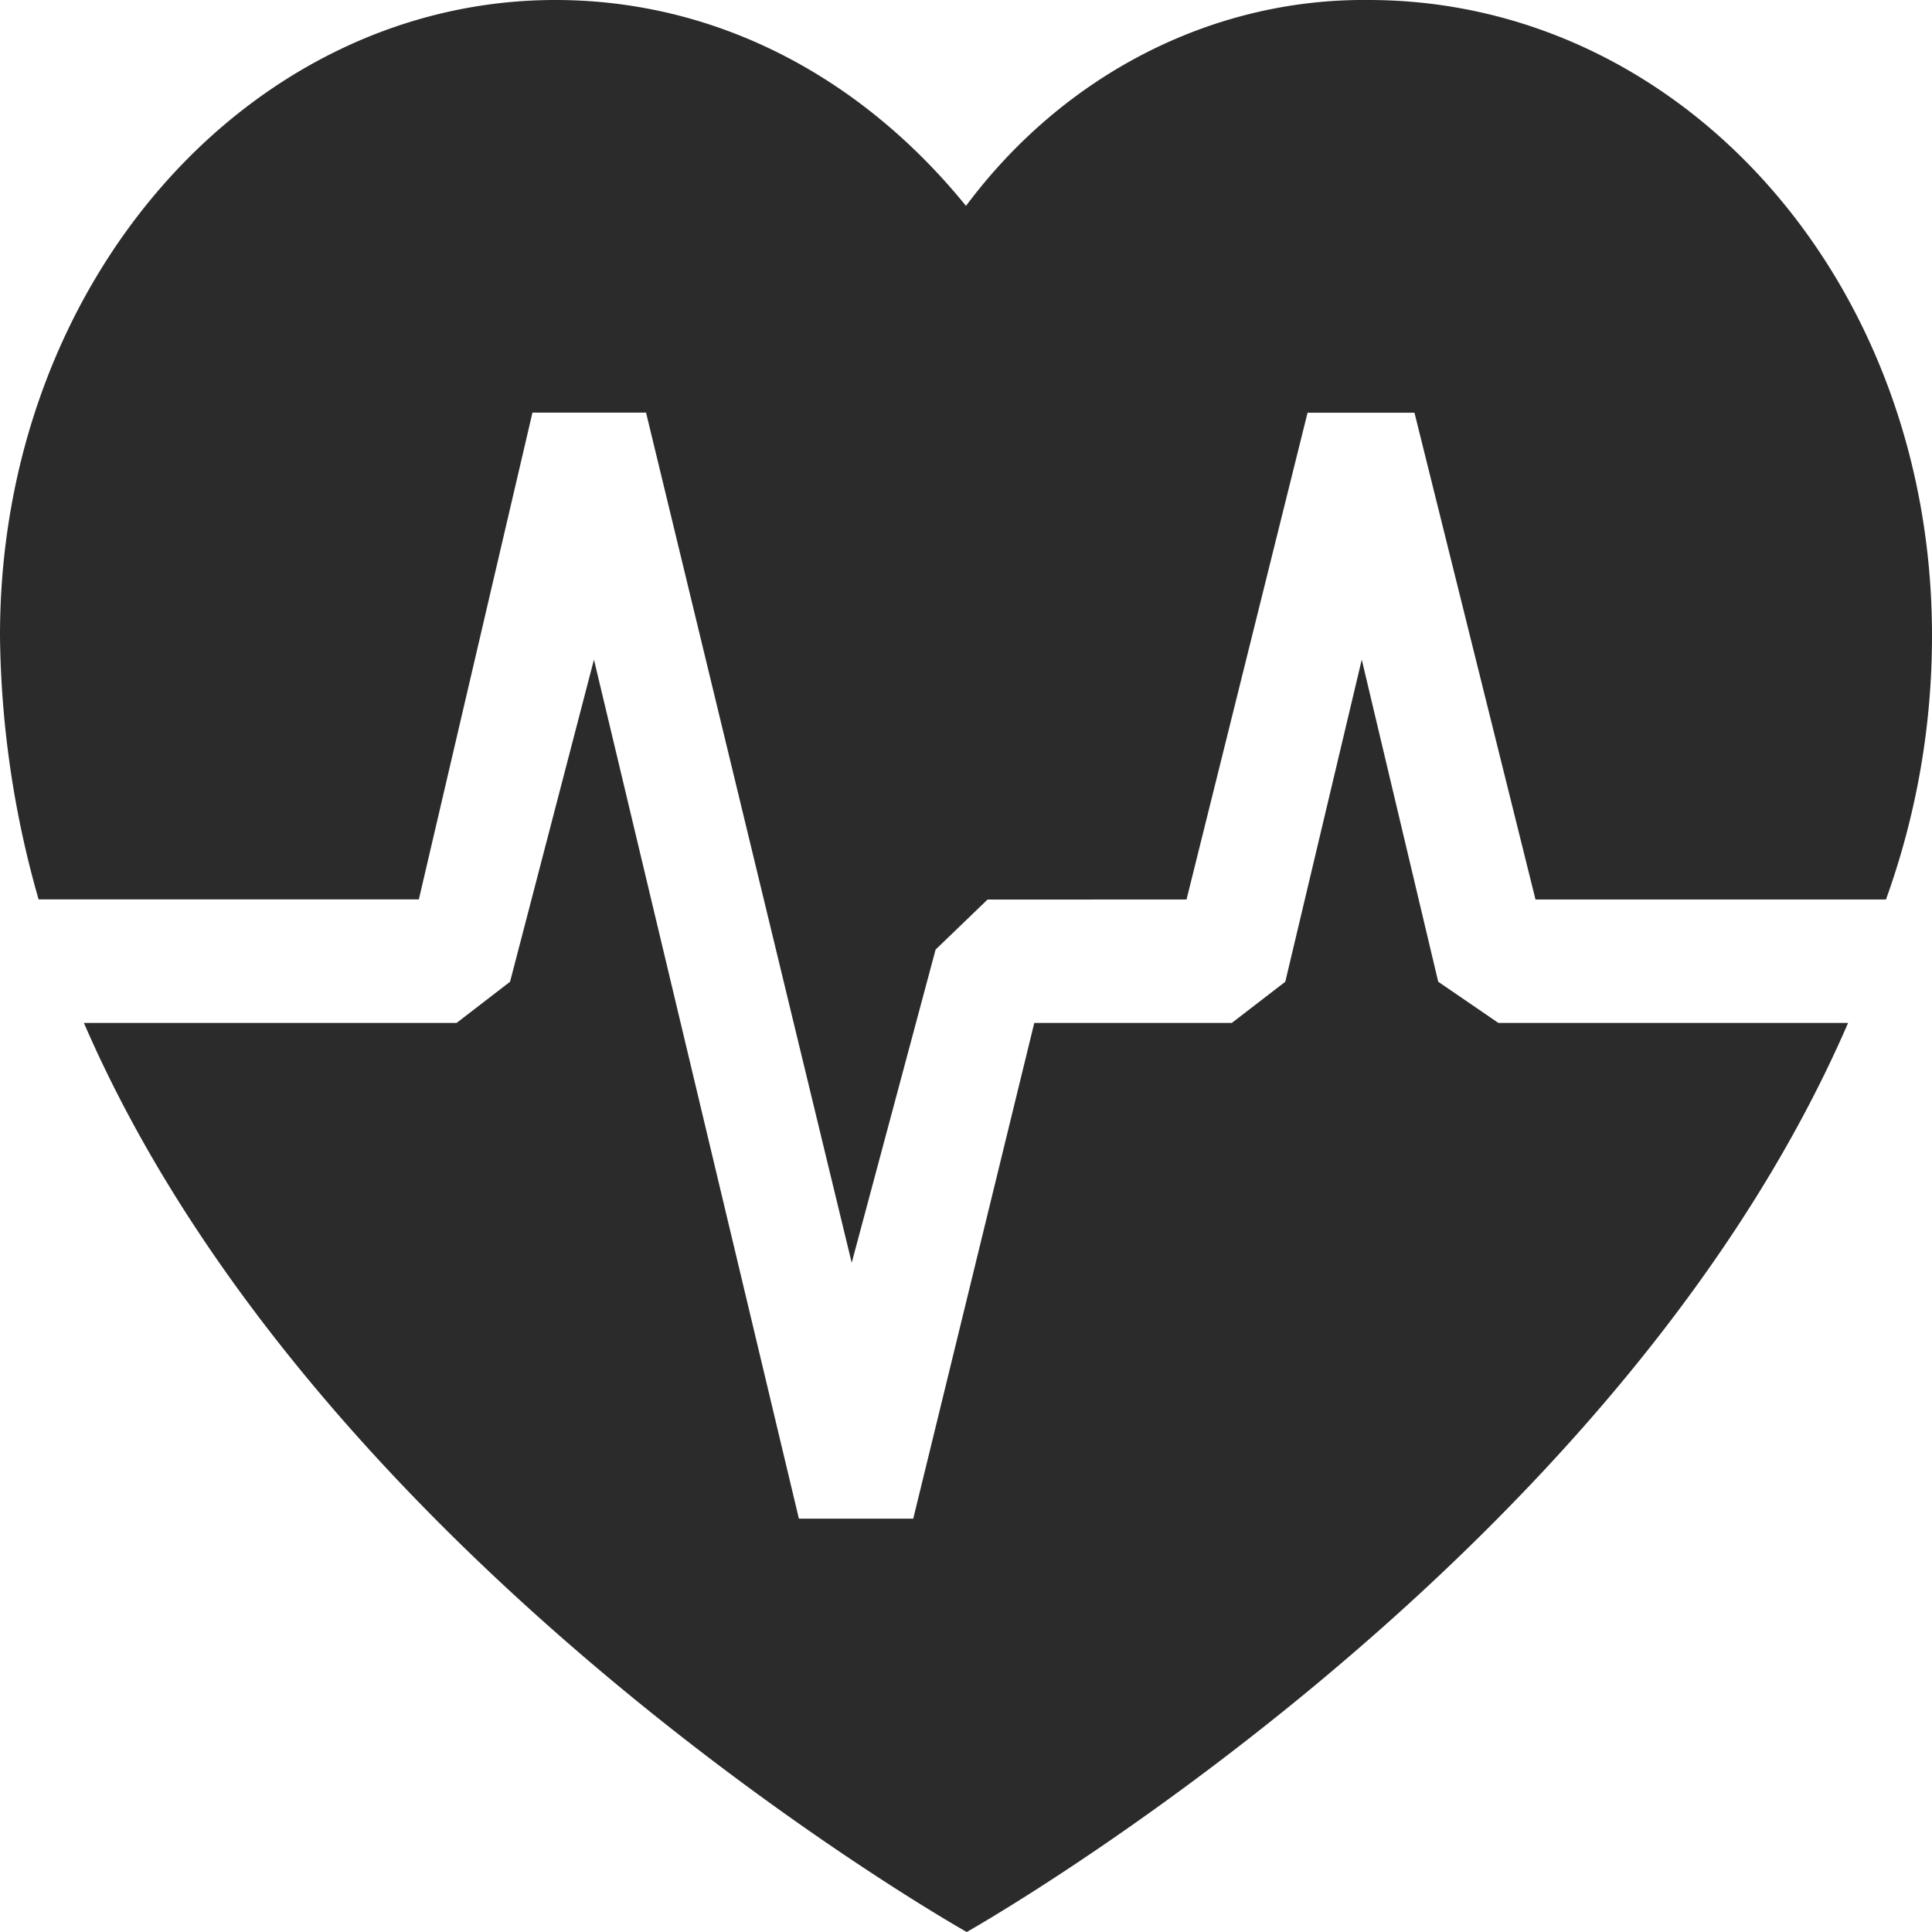
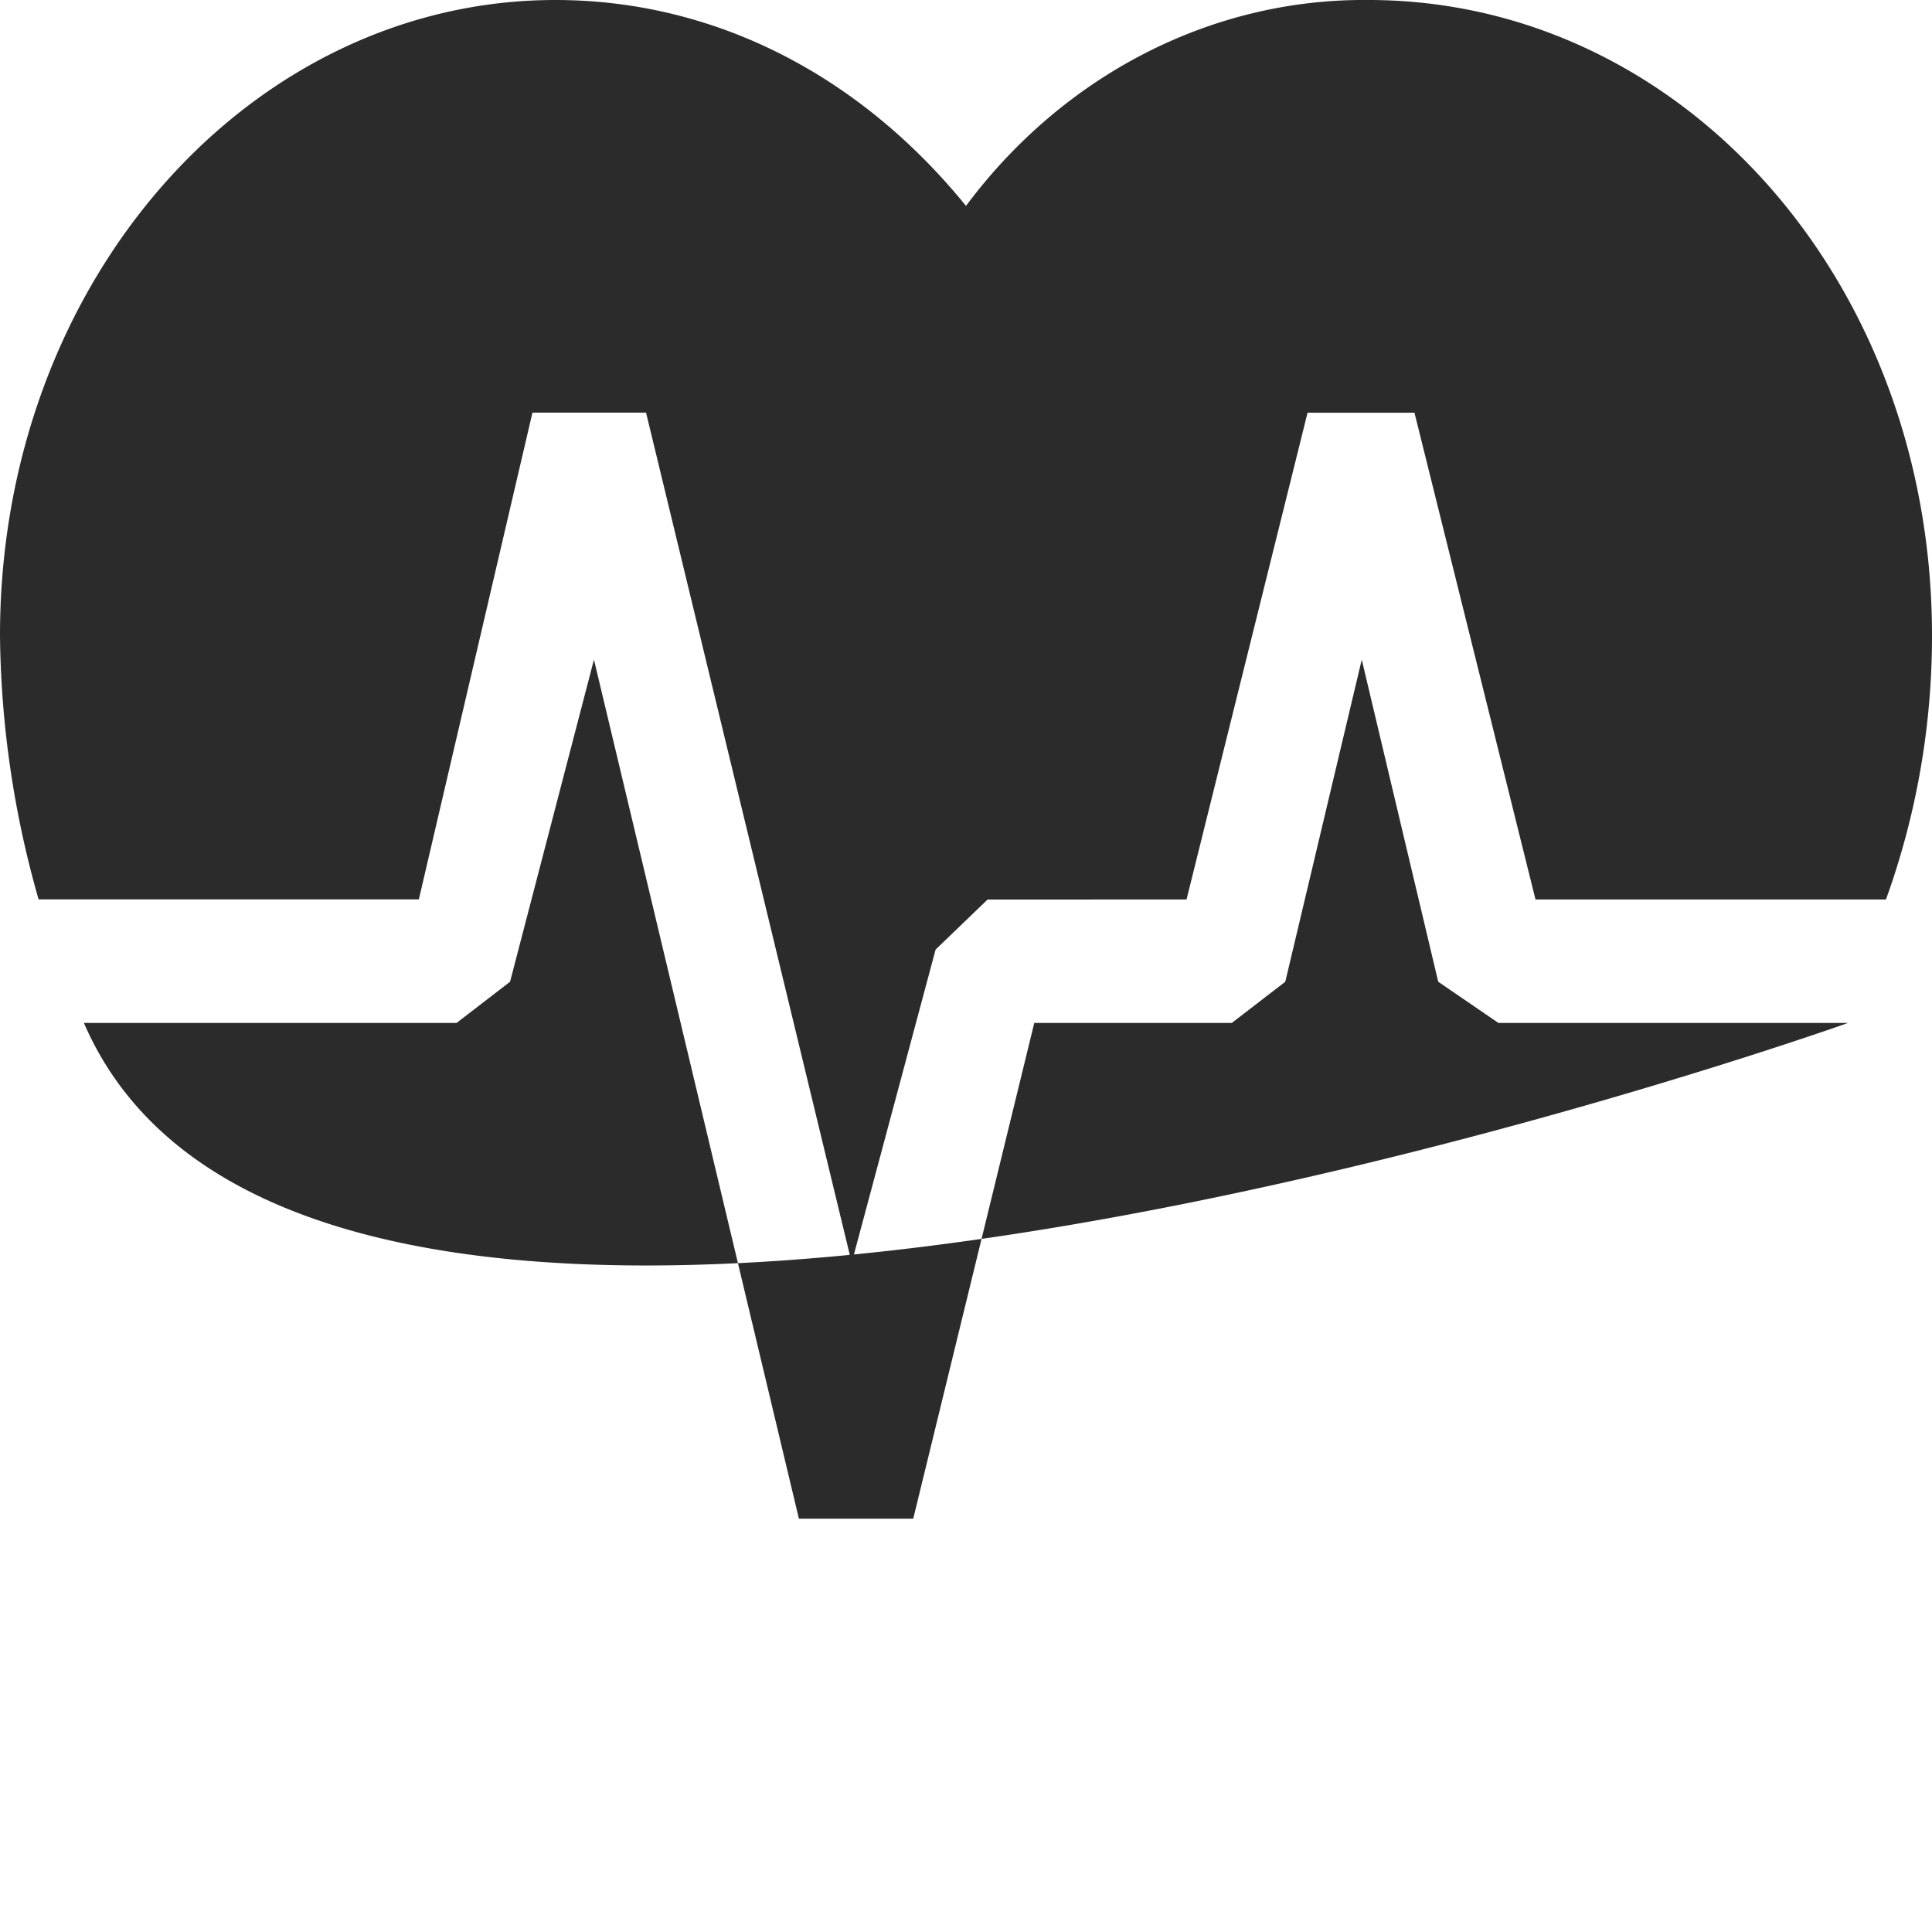
<svg xmlns="http://www.w3.org/2000/svg" id="Layer_1" data-name="Layer 1" viewBox="0 0 1024 1024">
  <defs>
    <style>.cls-1{fill:#2b2b2b;}</style>
  </defs>
  <title>icon-1024-1024</title>
-   <path class="cls-1" d="M794.17,542.17H979.53C854.38,831.44,512.39,1024,512.39,1024S169.62,831.44,44.47,542.17H242l28.34-21.82,44.47-170.74,108.62,455.3h60.61l64.15-262.74H652.89l28.34-21.82,40.53-170.74,40.53,170.74ZM222,476.7h0l60.21-258h60.21l109,450.59,44.47-166,27.55-26.53H628.88l64.15-258H749.7l64.15,258H999.6A411.06,411.06,0,0,0,1024,336.78C1024,148.5,891,0,725.3,0,642.66-.84,563.95,39.38,512,109.13,455.33,39.38,378.2,0,294.37,0,133,0,0,148.5,0,336.78A524.38,524.38,0,0,0,20.46,476.7Z" />
+   <path class="cls-1" d="M794.17,542.17H979.53S169.62,831.44,44.47,542.17H242l28.34-21.82,44.47-170.74,108.62,455.3h60.61l64.15-262.74H652.89l28.34-21.82,40.53-170.74,40.53,170.74ZM222,476.7h0l60.21-258h60.21l109,450.59,44.47-166,27.55-26.53H628.88l64.15-258H749.7l64.15,258H999.6A411.06,411.06,0,0,0,1024,336.78C1024,148.5,891,0,725.3,0,642.66-.84,563.95,39.38,512,109.13,455.33,39.38,378.2,0,294.37,0,133,0,0,148.5,0,336.78A524.38,524.38,0,0,0,20.46,476.7Z" />
</svg>